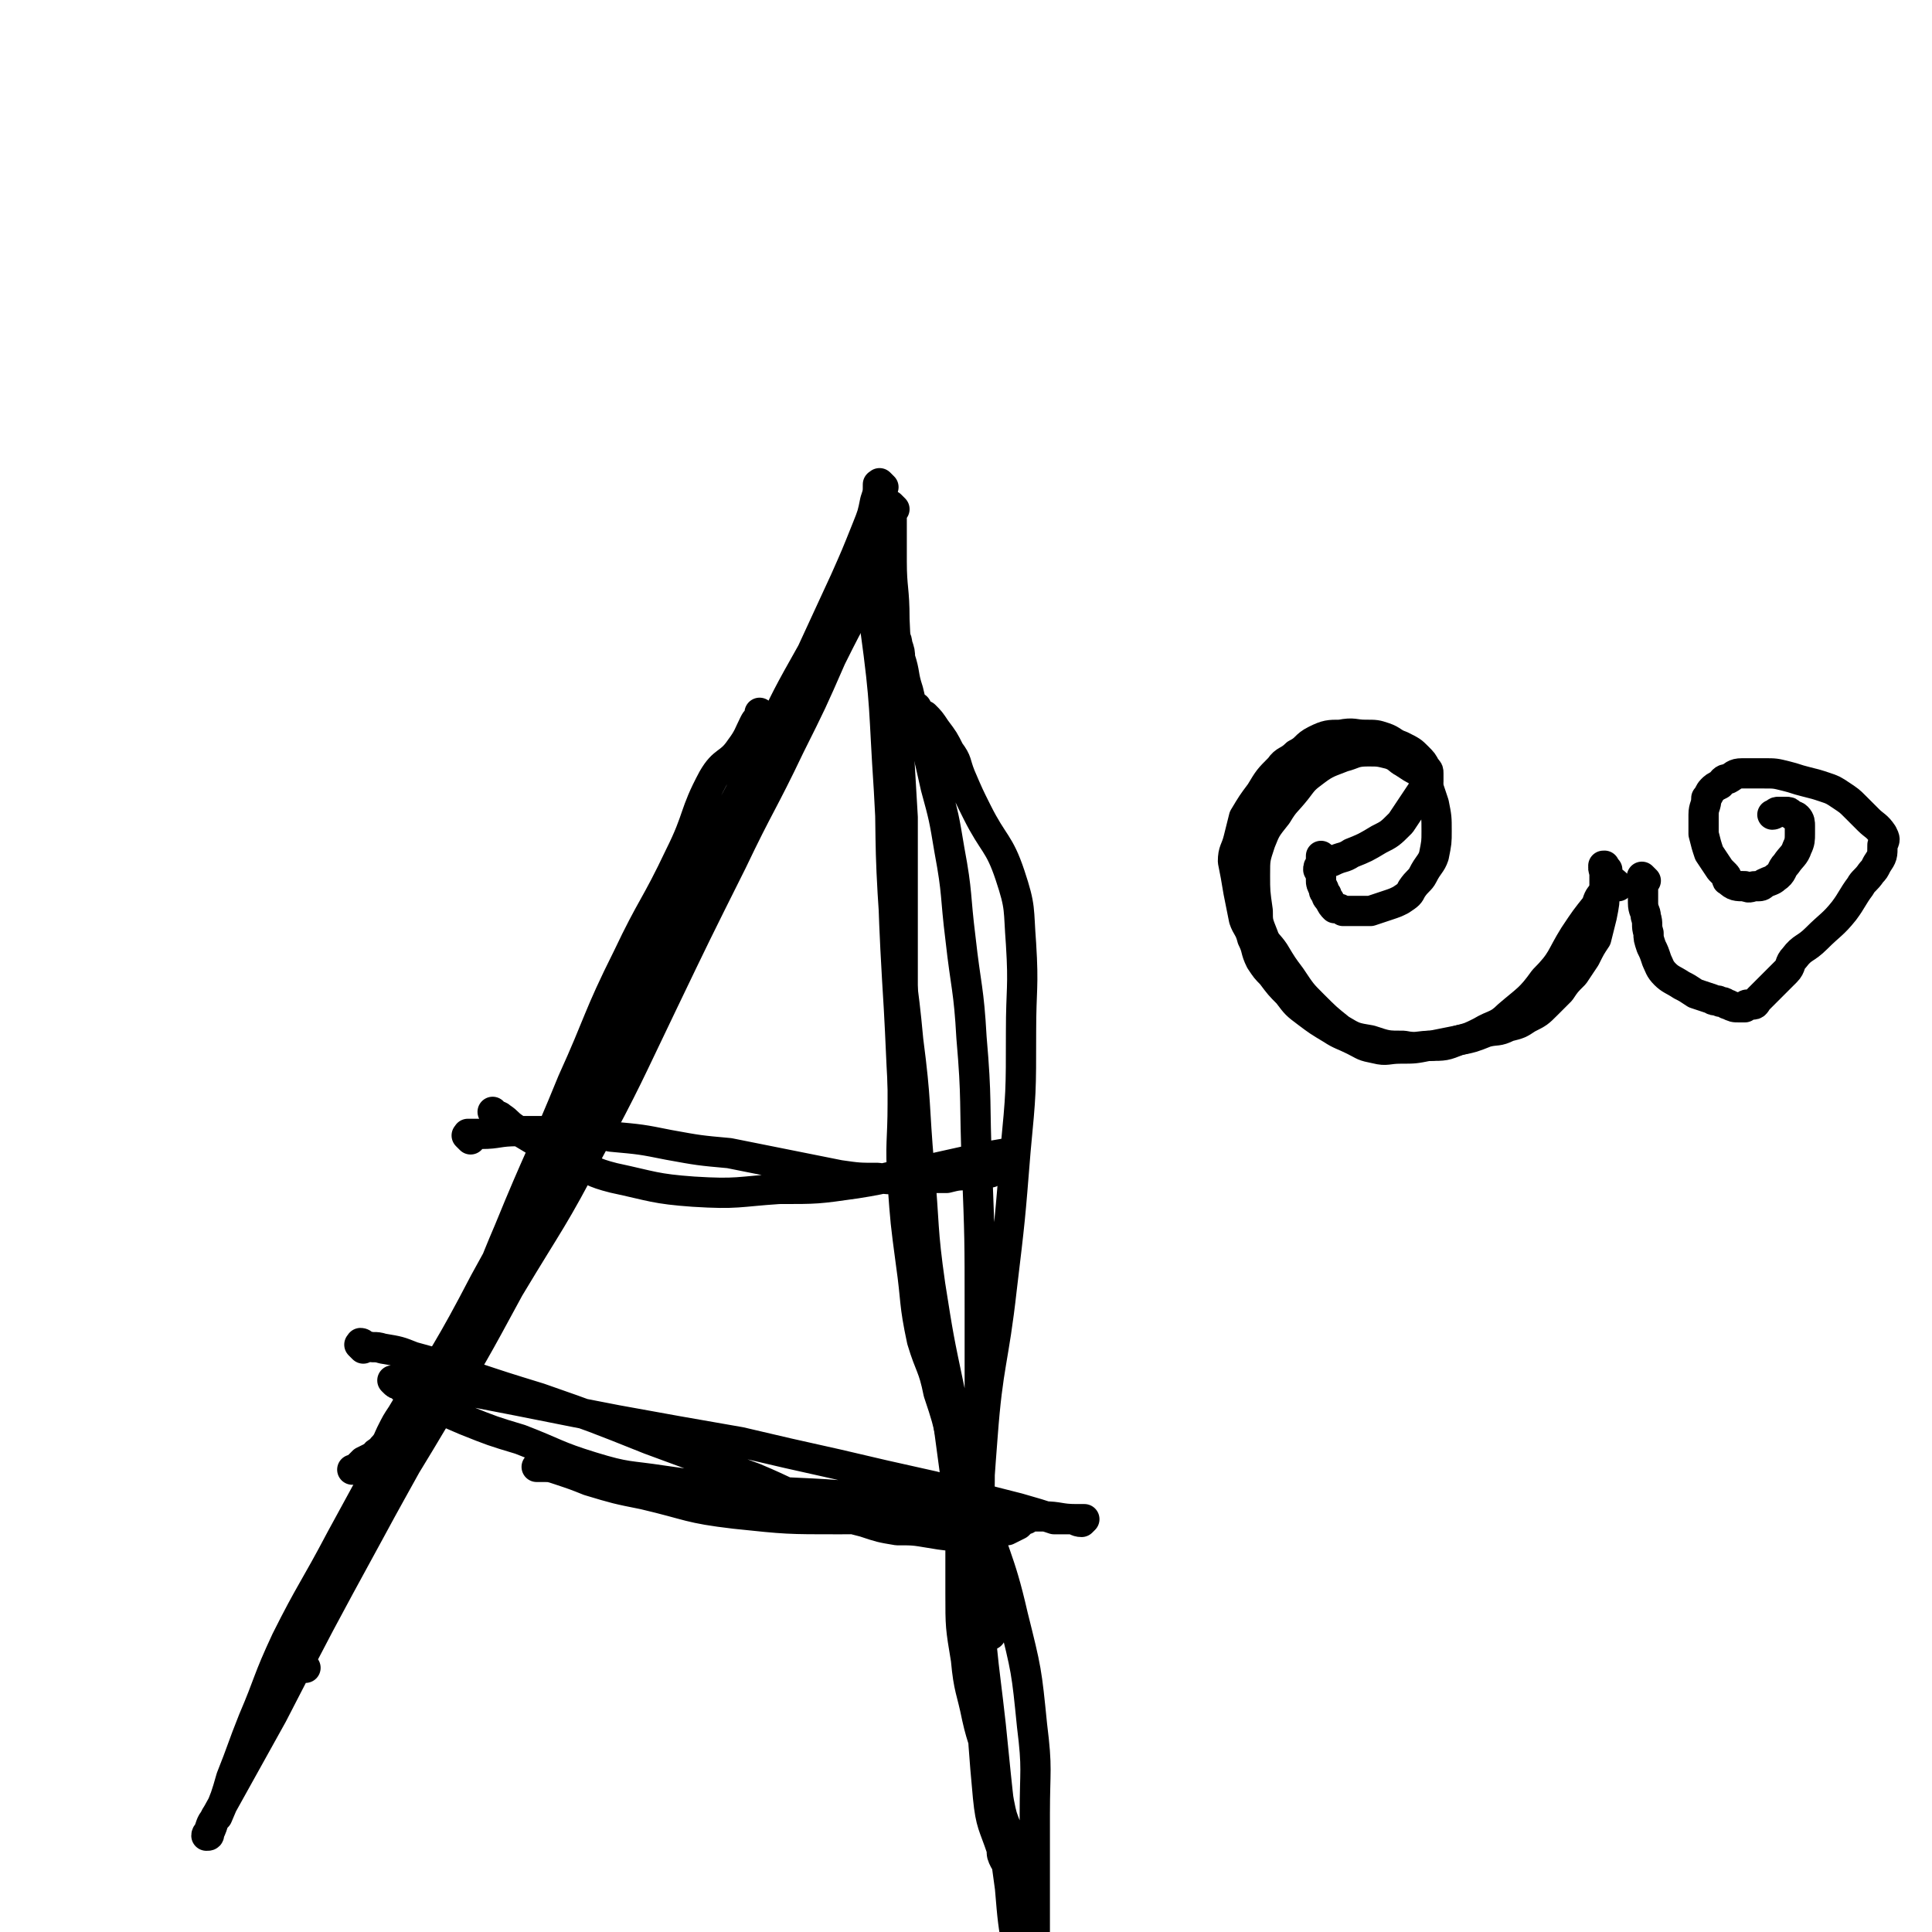
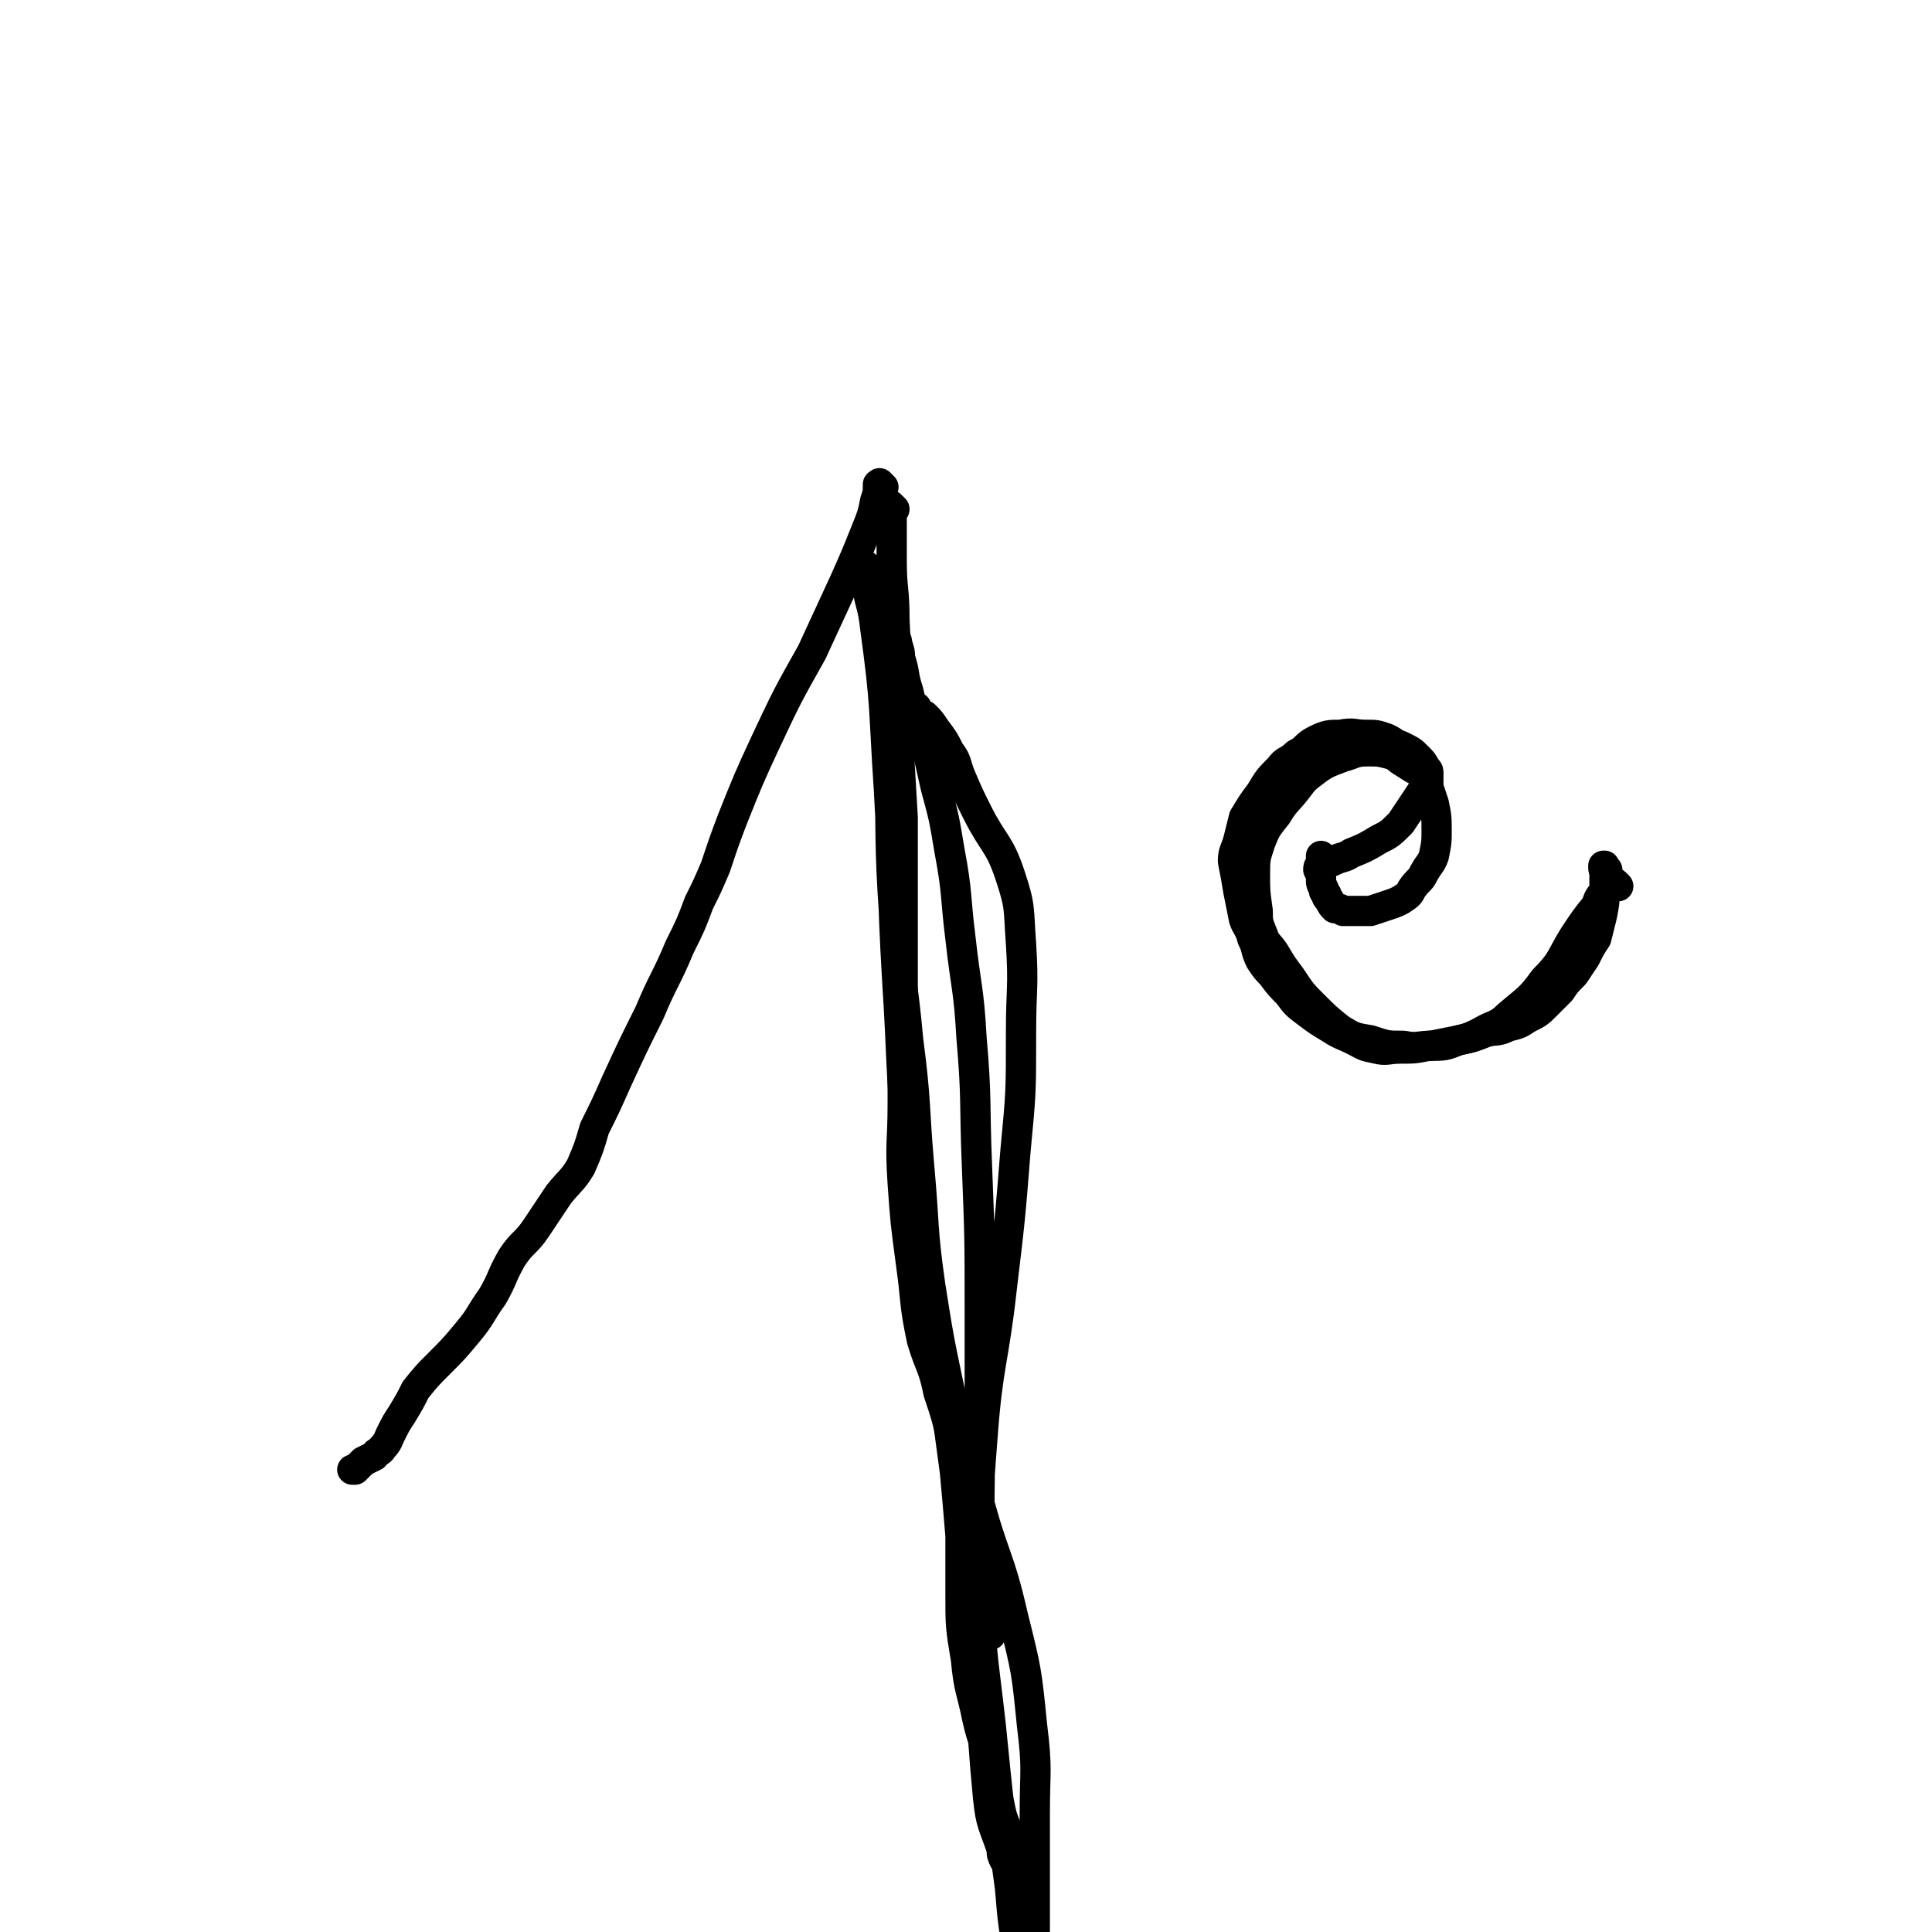
<svg xmlns="http://www.w3.org/2000/svg" viewBox="0 0 702 702" version="1.1">
  <g fill="none" stroke="#000000" stroke-width="11" stroke-linecap="round" stroke-linejoin="round">
    <path d="M321,177c-1,-1 -1,-1 -1,-1 -1,-1 0,0 0,0 0,0 0,0 -1,0 0,0 0,0 0,0 0,3 0,3 -1,6 -1,5 -1,5 -3,10 -4,10 -4,10 -8,19 -6,13 -6,13 -12,26 -9,16 -9,16 -17,33 -6,13 -6,13 -12,28 -3,8 -3,8 -6,17 -3,7 -3,7 -6,13 -3,8 -3,8 -7,16 -5,12 -6,12 -11,24 -6,12 -6,12 -12,25 -4,9 -4,9 -8,17 -2,7 -2,7 -5,14 -3,5 -4,5 -8,10 -4,6 -4,6 -8,12 -4,6 -5,5 -9,11 -4,7 -3,7 -7,14 -5,7 -4,7 -9,13 -5,6 -5,6 -10,11 -5,5 -5,5 -9,10 -2,4 -2,4 -5,9 -2,3 -2,3 -4,7 -1,2 -1,3 -3,5 -1,2 -2,1 -3,3 -2,1 -2,1 -4,2 -1,1 -1,1 -2,2 -1,1 -1,1 -1,1 -1,0 -1,0 -1,0 0,0 0,0 0,0 " />
    <path d="M325,185c-1,-1 -1,-1 -1,-1 -1,-1 0,0 0,0 0,0 0,0 0,0 0,0 0,0 0,0 -1,-1 0,0 0,0 0,0 0,0 0,0 0,3 0,3 0,7 0,6 0,6 0,13 0,10 1,10 1,21 1,19 0,19 1,38 1,17 1,17 2,34 0,13 0,13 0,26 0,13 0,13 0,26 0,13 0,13 0,25 0,14 0,14 0,27 0,14 -1,14 0,29 1,14 1,14 3,29 2,14 1,14 4,28 3,10 4,9 6,19 3,9 3,9 5,18 2,8 1,9 2,17 1,6 0,6 1,12 1,6 1,6 3,12 1,5 2,5 4,11 1,3 1,3 2,7 1,3 1,3 1,5 0,1 0,1 0,2 0,1 0,1 0,2 0,1 1,0 1,1 0,0 0,1 0,1 0,0 0,0 0,0 0,0 0,0 0,0 -1,-1 0,0 0,0 0,0 0,0 0,0 0,0 0,0 0,0 -1,-1 0,0 0,0 " />
-     <path d="M171,414c-1,-1 -1,-1 -1,-1 -1,-1 0,0 0,0 0,0 0,-1 0,-1 2,0 3,0 5,0 6,0 6,-1 13,-1 7,0 7,0 15,0 10,0 10,0 19,2 11,1 11,1 21,3 11,2 11,2 22,3 10,2 10,2 20,4 10,2 10,2 20,4 7,1 7,1 14,1 6,1 6,0 13,0 6,0 6,0 12,0 4,-1 4,-1 9,-1 3,-1 3,0 7,-1 2,-1 2,-1 3,-2 1,-1 1,-1 2,-2 1,-1 1,-1 2,-1 0,0 0,0 0,0 1,0 1,0 1,-1 0,0 0,0 0,0 0,0 0,0 0,0 -1,-1 0,-1 0,-1 0,0 0,0 0,0 0,0 0,0 0,0 -1,-1 0,0 0,0 0,0 0,0 0,0 -1,0 -1,0 -2,0 -6,1 -6,1 -11,2 -9,2 -9,2 -18,4 -13,2 -13,3 -26,5 -14,2 -14,2 -28,2 -15,1 -15,2 -31,1 -14,-1 -15,-2 -29,-5 -8,-2 -8,-3 -15,-6 -6,-3 -6,-3 -11,-6 -5,-3 -5,-3 -10,-6 -3,-2 -2,-2 -5,-4 -1,-1 -1,0 -2,-1 -1,0 0,0 -1,-1 0,0 0,0 0,0 " />
-     <path d="M132,490c-1,-1 -1,-1 -1,-1 -1,-1 0,0 0,0 0,0 0,-1 0,-1 0,0 0,0 0,0 1,0 1,1 2,1 3,1 3,0 6,1 6,1 6,1 11,3 11,3 11,3 21,7 12,4 12,4 25,8 20,7 20,7 40,15 19,7 19,7 38,14 12,5 12,6 24,10 8,4 8,4 16,6 6,2 6,2 12,3 6,0 6,0 12,1 6,1 6,1 11,1 4,0 4,0 7,0 3,0 3,0 6,-1 2,-1 2,-1 4,-1 2,-1 2,-1 4,-2 1,-1 1,-1 1,-1 1,-1 1,-1 1,-1 0,0 1,0 1,0 0,0 0,0 0,0 0,-1 0,-1 0,-1 0,0 0,0 0,0 0,0 0,0 0,-1 -2,0 -2,0 -4,0 -8,-1 -8,-1 -16,-2 -20,-2 -20,-2 -40,-4 -22,-2 -22,-1 -44,-3 -14,-1 -14,-1 -28,-3 -13,-2 -13,-1 -26,-5 -13,-4 -13,-5 -26,-10 -10,-3 -10,-3 -20,-7 -7,-3 -7,-3 -13,-6 -4,-2 -4,-2 -7,-4 -2,-1 -2,-1 -4,-3 -1,0 -1,0 -2,-1 0,0 0,0 0,0 0,0 0,0 0,0 -1,-1 0,0 0,0 1,0 1,0 1,0 3,1 3,1 7,1 11,2 11,1 22,3 26,5 25,5 51,10 22,4 22,4 45,8 17,4 17,4 35,8 17,4 17,4 35,8 16,4 15,4 31,8 7,2 7,2 13,4 3,0 3,0 6,0 2,0 2,1 4,1 0,0 1,-1 1,-1 0,0 0,0 -1,0 -1,0 -1,0 -2,0 -6,0 -6,-1 -12,-1 -16,0 -16,0 -31,0 -22,0 -22,1 -43,1 -19,0 -19,0 -38,-2 -17,-2 -16,-3 -33,-7 -10,-2 -10,-2 -20,-5 -5,-2 -5,-2 -11,-4 -3,-1 -3,-1 -6,-1 -1,0 -2,0 -2,0 " />
-     <path d="M111,606c-1,-1 -1,-1 -1,-1 -1,-1 -1,-1 -1,-1 0,0 0,0 0,0 1,-4 1,-4 3,-8 6,-14 6,-14 14,-27 15,-27 16,-27 32,-54 14,-23 14,-23 27,-47 15,-25 16,-25 29,-50 14,-26 14,-27 27,-54 12,-25 12,-25 25,-51 10,-21 11,-21 21,-42 8,-16 8,-16 15,-32 5,-10 5,-10 10,-19 3,-6 4,-6 7,-12 2,-4 2,-4 2,-8 0,-1 0,-1 0,-2 0,-1 0,-1 0,-1 0,0 0,0 0,0 0,1 0,1 0,1 -1,3 -1,3 -3,6 -10,16 -11,15 -20,31 -18,32 -18,32 -35,64 -14,28 -13,29 -27,57 -15,28 -16,28 -31,56 -15,27 -14,27 -29,54 -13,25 -14,25 -28,49 -12,22 -12,22 -24,44 -10,19 -11,19 -20,37 -7,15 -6,15 -12,29 -4,10 -4,11 -8,21 -2,7 -2,7 -5,14 -2,2 -2,2 -3,5 0,1 -1,1 -1,2 0,0 0,0 0,0 0,0 0,0 0,0 1,0 1,0 1,-1 2,-4 1,-4 3,-7 10,-18 10,-18 20,-36 17,-33 17,-33 35,-66 14,-26 15,-26 28,-53 13,-28 11,-29 23,-57 11,-27 12,-27 23,-54 10,-22 9,-23 20,-45 9,-19 10,-18 19,-37 7,-14 5,-15 12,-28 4,-7 6,-5 10,-11 3,-4 3,-5 5,-9 1,-2 1,-1 2,-3 0,0 0,0 0,-1 0,0 0,0 0,0 " />
    <path d="M316,207c-1,-1 -1,-1 -1,-1 -1,-1 0,0 0,0 0,0 0,0 0,0 0,3 0,3 0,6 1,8 2,7 3,16 4,29 3,29 5,59 2,35 1,35 3,69 2,31 1,31 4,62 2,24 3,24 6,48 3,20 4,20 7,40 2,14 2,14 4,29 1,11 1,11 2,23 0,10 0,11 0,21 0,12 0,12 2,24 1,11 2,11 4,21 2,9 3,9 5,18 2,7 2,7 3,13 1,5 1,5 3,10 1,3 1,3 2,6 0,2 0,2 0,4 0,1 0,1 0,2 0,0 0,0 0,0 -1,0 -1,0 -1,0 -1,0 -1,-1 -2,-1 -1,-2 -1,-2 -1,-4 -3,-9 -4,-9 -5,-19 -3,-32 -2,-32 -3,-64 -1,-30 0,-30 0,-61 0,-26 0,-26 0,-52 0,-26 0,-26 -1,-52 -1,-24 0,-24 -2,-47 -1,-18 -2,-18 -4,-36 -2,-16 -1,-16 -4,-32 -2,-12 -2,-12 -5,-23 -2,-9 -2,-9 -4,-17 -3,-9 -4,-9 -6,-18 -2,-6 -1,-6 -3,-12 0,-2 0,-2 -1,-5 0,-2 -1,-2 -1,-4 -1,-2 0,-2 -1,-4 0,-1 0,-1 -1,-3 0,0 0,0 -1,-1 0,0 0,0 0,0 0,0 0,0 0,0 -1,-1 0,0 0,0 0,0 0,0 0,0 0,5 0,5 0,10 0,22 1,22 1,43 1,30 0,30 2,59 2,22 3,22 5,44 3,23 2,23 4,46 2,22 1,22 4,43 3,19 3,19 7,38 4,19 4,19 10,38 6,23 8,22 13,44 5,20 5,20 7,40 2,16 1,16 1,32 0,13 0,13 0,26 0,8 0,8 0,16 0,4 0,4 -1,9 0,2 0,2 -1,4 0,1 0,1 0,2 0,0 0,0 0,0 0,0 0,0 0,0 0,0 -1,0 -1,-1 -2,-2 -2,-2 -3,-5 -2,-12 -2,-12 -3,-24 -4,-29 -4,-29 -7,-59 -3,-27 -4,-27 -4,-54 -1,-25 -1,-25 1,-51 2,-27 4,-27 7,-54 3,-25 3,-25 5,-50 2,-21 2,-21 2,-43 0,-16 1,-16 0,-32 -1,-13 0,-13 -4,-25 -4,-12 -6,-11 -12,-23 -3,-6 -3,-6 -6,-13 -2,-5 -1,-5 -4,-9 -2,-4 -2,-4 -5,-8 -2,-3 -2,-3 -4,-5 -2,-1 -2,-1 -3,-3 0,0 0,0 0,0 " />
    <path d="M588,322c-1,-1 -1,-1 -1,-1 -1,-1 -1,0 -1,0 0,0 0,0 0,0 0,0 0,0 -1,0 0,0 0,0 0,0 0,0 0,0 -1,0 0,0 0,0 0,0 -1,1 -1,1 -1,3 -2,2 -2,2 -3,5 -4,5 -4,5 -8,11 -5,8 -4,9 -11,16 -5,7 -6,7 -13,13 -4,4 -5,3 -10,6 -4,2 -4,2 -8,3 -5,1 -5,1 -10,2 -5,0 -5,1 -10,0 -6,0 -6,0 -12,-2 -6,-1 -6,-1 -11,-4 -5,-4 -5,-4 -10,-9 -4,-4 -4,-4 -8,-10 -3,-4 -3,-4 -6,-9 -2,-3 -3,-3 -4,-6 -2,-5 -2,-5 -2,-9 -1,-7 -1,-7 -1,-13 0,-6 0,-6 2,-12 2,-5 2,-5 6,-10 3,-5 3,-4 7,-9 3,-4 3,-4 7,-7 4,-3 5,-3 10,-5 4,-1 4,-2 9,-2 4,0 4,0 8,1 3,1 3,2 5,3 3,2 3,2 5,3 1,1 1,1 2,2 1,2 1,2 2,4 1,3 1,3 2,6 1,5 1,5 1,10 0,4 0,4 -1,9 -1,3 -2,3 -4,7 -1,2 -2,2 -4,5 -1,2 -1,2 -4,4 -2,1 -2,1 -5,2 -3,1 -3,1 -6,2 -3,0 -3,0 -6,0 -2,0 -2,0 -4,0 -1,-1 -2,-1 -3,-1 -1,-1 -1,-1 -2,-3 -1,-1 -1,-1 -1,-2 -1,-1 -1,-1 -1,-2 -1,-2 -1,-2 -1,-3 0,-1 0,-1 0,-2 0,-1 0,-1 0,-2 0,-2 0,-2 0,-3 0,-1 0,-1 0,-1 0,0 0,0 0,-1 " />
-     <path d="M598,320c-1,-1 -1,-1 -1,-1 -1,-1 0,0 0,0 0,0 0,0 0,0 0,0 0,0 0,0 -1,-1 0,0 0,0 0,0 0,0 0,0 0,1 0,1 0,2 0,2 0,2 0,3 0,2 0,2 0,4 0,3 1,3 1,5 1,3 0,3 1,6 0,2 0,2 1,5 1,2 1,2 2,5 1,2 1,3 3,5 2,2 3,2 6,4 2,1 2,1 5,3 3,1 3,1 6,2 1,1 2,0 3,1 2,0 2,1 3,1 2,1 2,1 4,1 1,0 1,0 2,0 0,0 0,-1 1,-1 0,0 1,0 2,0 1,0 1,-1 2,-2 1,-1 1,-1 2,-2 2,-2 2,-2 4,-4 2,-2 2,-2 4,-4 2,-2 1,-3 3,-5 3,-4 4,-3 8,-7 5,-5 6,-5 10,-10 3,-4 3,-5 6,-9 1,-2 2,-2 4,-5 1,-1 1,-1 2,-3 2,-3 2,-3 2,-7 1,-2 1,-2 0,-4 -2,-3 -3,-3 -5,-5 -3,-3 -3,-3 -5,-5 -2,-2 -2,-2 -5,-4 -3,-2 -3,-2 -6,-3 -3,-1 -3,-1 -7,-2 -4,-1 -3,-1 -7,-2 -4,-1 -4,-1 -8,-1 -4,0 -4,0 -8,0 -3,0 -3,1 -5,2 -2,0 -2,1 -3,2 -2,1 -2,1 -3,2 -1,1 -1,2 -2,3 0,3 -1,3 -1,6 0,3 0,3 0,7 1,4 1,4 2,7 2,3 2,3 4,6 1,1 1,1 2,2 1,1 0,2 1,2 2,2 3,2 6,2 2,1 2,0 4,0 2,0 2,0 3,-1 2,-1 3,-1 4,-2 3,-2 2,-3 4,-5 2,-3 3,-3 4,-6 1,-2 1,-3 1,-5 0,-2 0,-2 0,-3 0,-1 0,-2 -1,-3 -1,-1 -1,0 -2,-1 -1,-1 -1,-1 -2,-1 -1,0 -1,0 -3,0 -1,0 -1,1 -2,1 " />
    <path d="M584,316c-1,-1 -1,-1 -1,-1 -1,-1 0,0 0,0 0,0 0,0 0,0 0,0 0,-1 0,0 -1,0 0,1 0,3 0,3 0,3 0,6 0,4 0,4 -1,9 -1,4 -1,4 -2,8 -2,3 -2,3 -4,7 -2,3 -2,3 -4,6 -3,3 -3,3 -5,6 -3,3 -3,3 -5,5 -3,3 -3,3 -7,5 -3,2 -3,2 -7,3 -4,2 -4,1 -8,2 -5,2 -5,2 -10,3 -5,2 -5,2 -11,2 -5,1 -5,1 -10,1 -5,0 -5,1 -9,0 -5,-1 -4,-1 -8,-3 -4,-2 -5,-2 -8,-4 -5,-3 -5,-3 -9,-6 -4,-3 -4,-3 -7,-7 -3,-3 -3,-3 -6,-7 -2,-2 -2,-2 -4,-5 -2,-4 -1,-4 -3,-8 -1,-4 -2,-4 -3,-7 -1,-5 -1,-5 -2,-10 -1,-6 -1,-6 -2,-11 0,-4 1,-4 2,-8 1,-4 1,-4 2,-8 3,-5 3,-5 6,-9 3,-5 3,-5 7,-9 2,-3 3,-2 6,-5 4,-2 3,-3 7,-5 4,-2 5,-2 9,-2 5,-1 5,0 9,0 4,0 4,0 7,1 3,1 3,2 6,3 4,2 4,2 6,4 2,2 2,2 3,4 1,1 1,1 1,2 0,1 0,2 0,3 -1,1 -1,1 -2,3 -2,3 -2,3 -4,6 -2,3 -2,3 -4,6 -4,4 -4,4 -8,6 -5,3 -5,3 -10,5 -3,2 -3,1 -7,3 -2,0 -2,0 -4,1 -1,1 -1,1 -1,2 " />
  </g>
</svg>